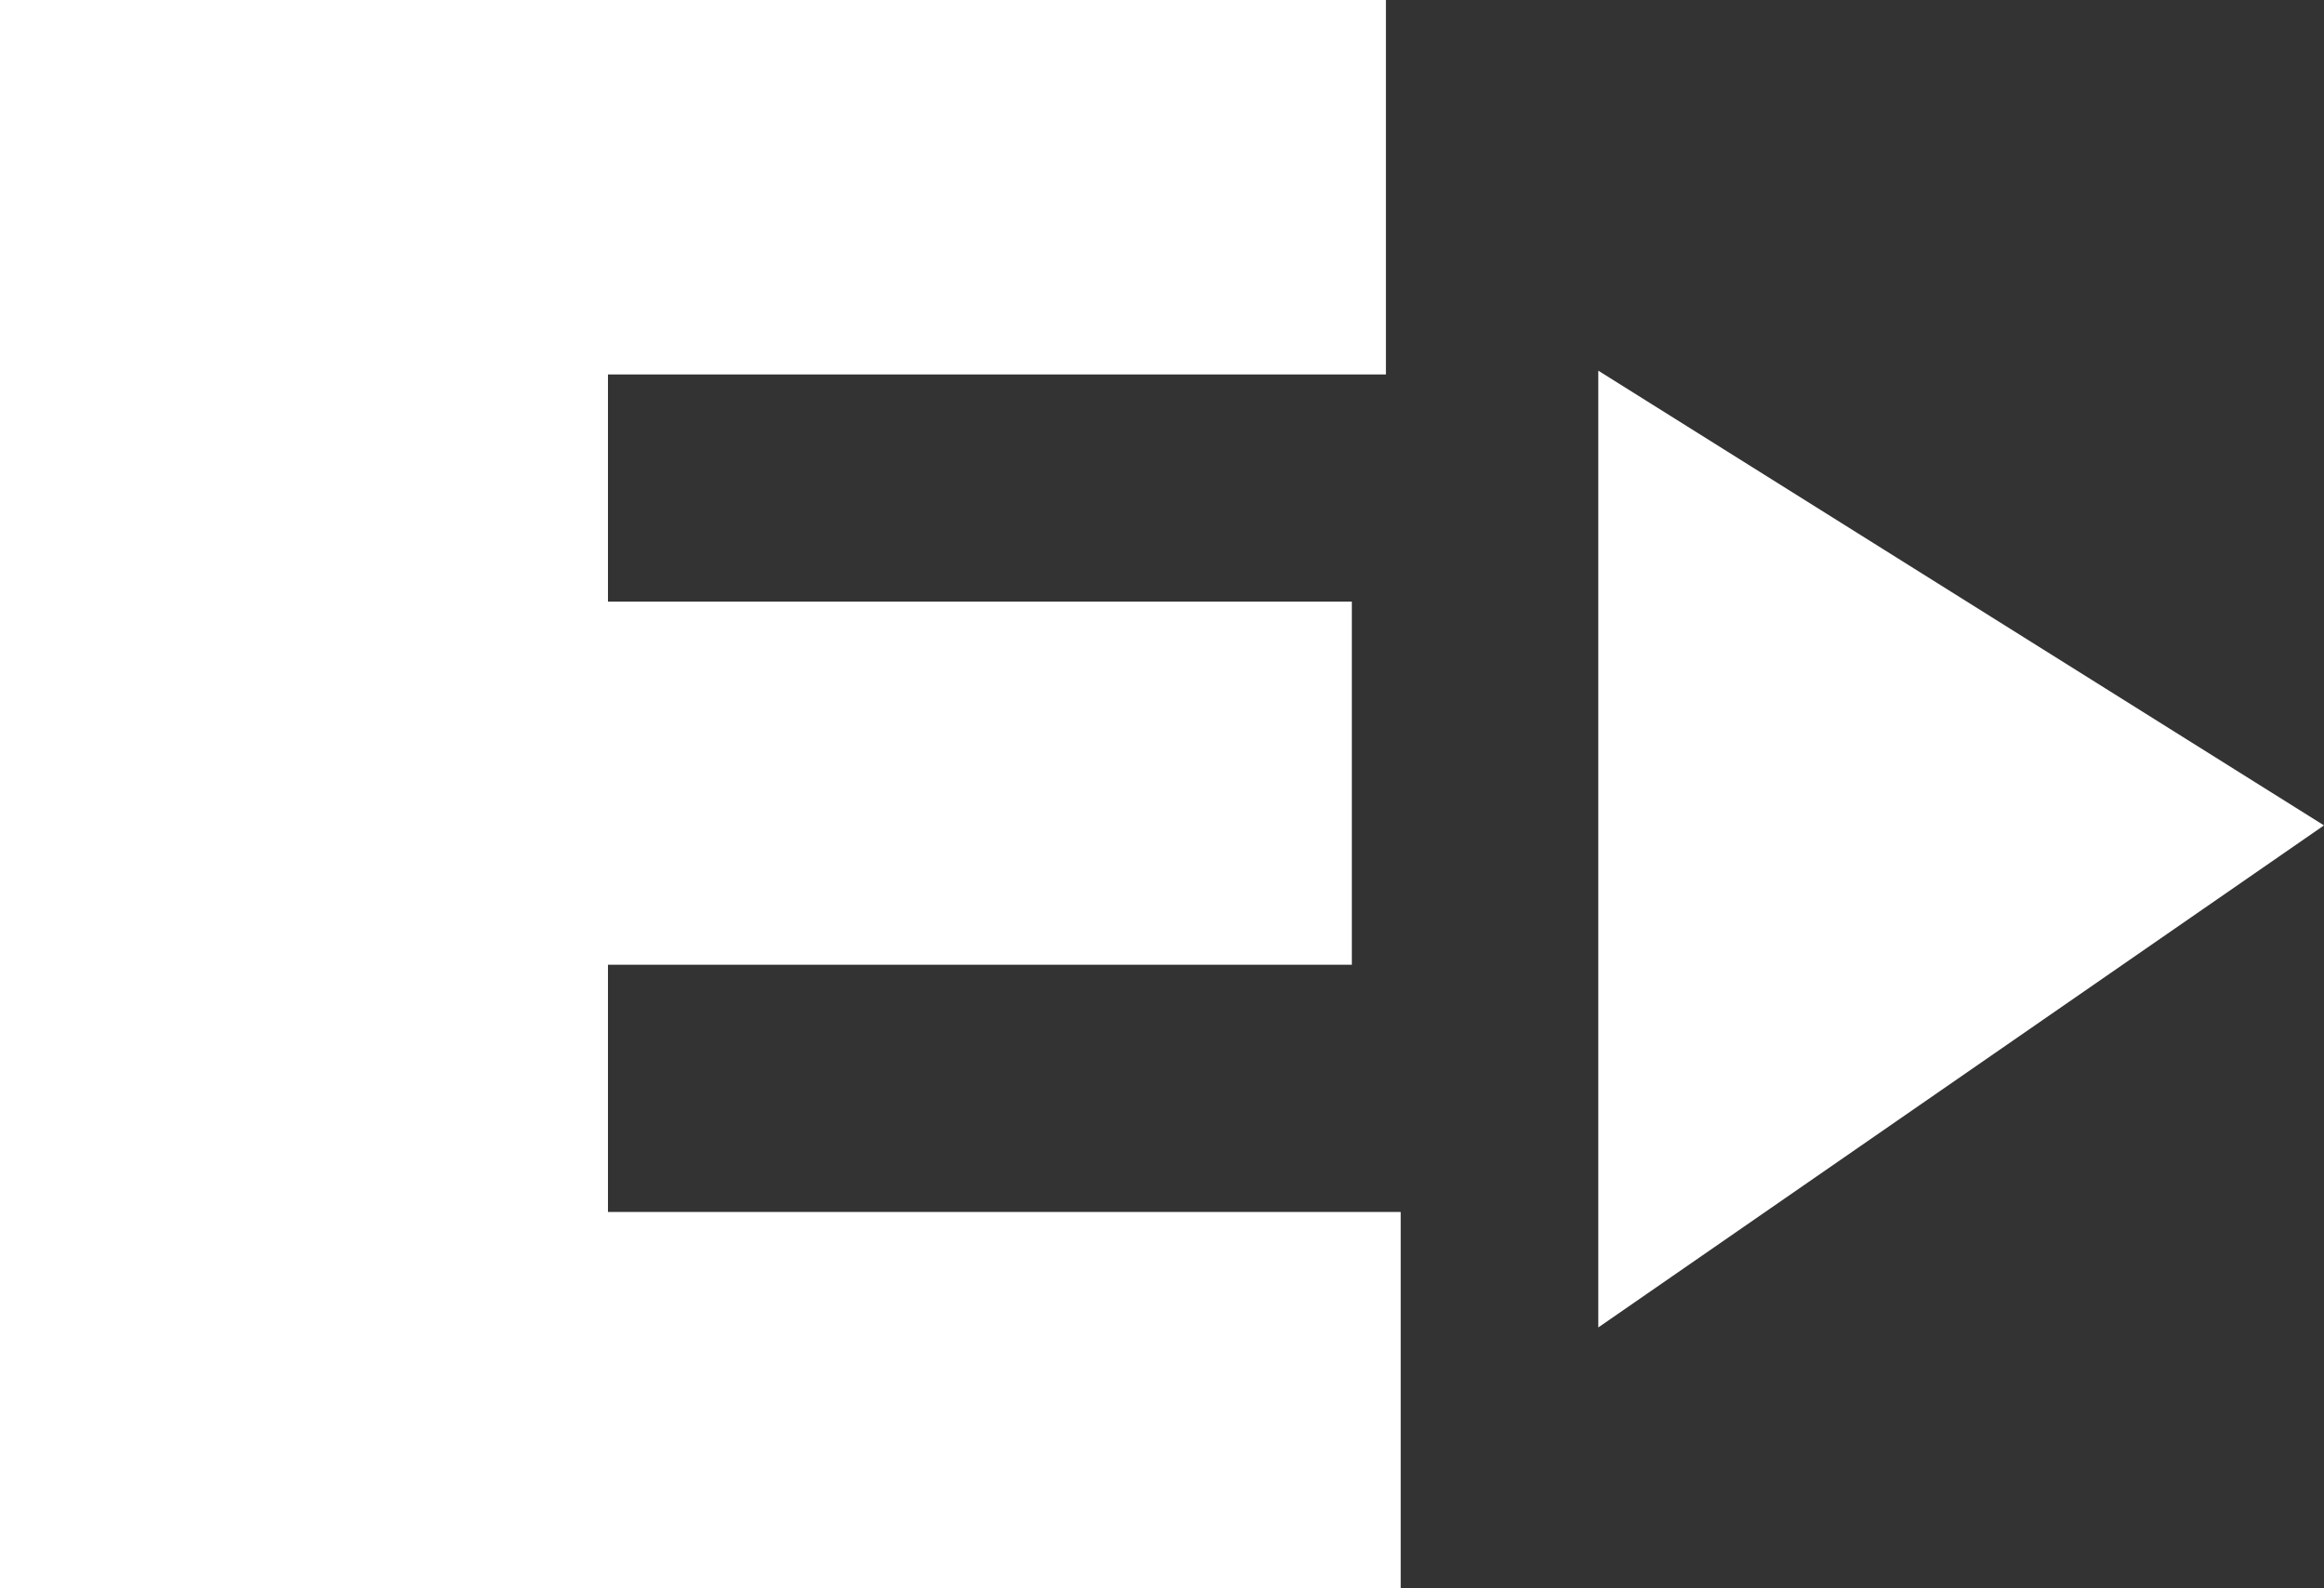
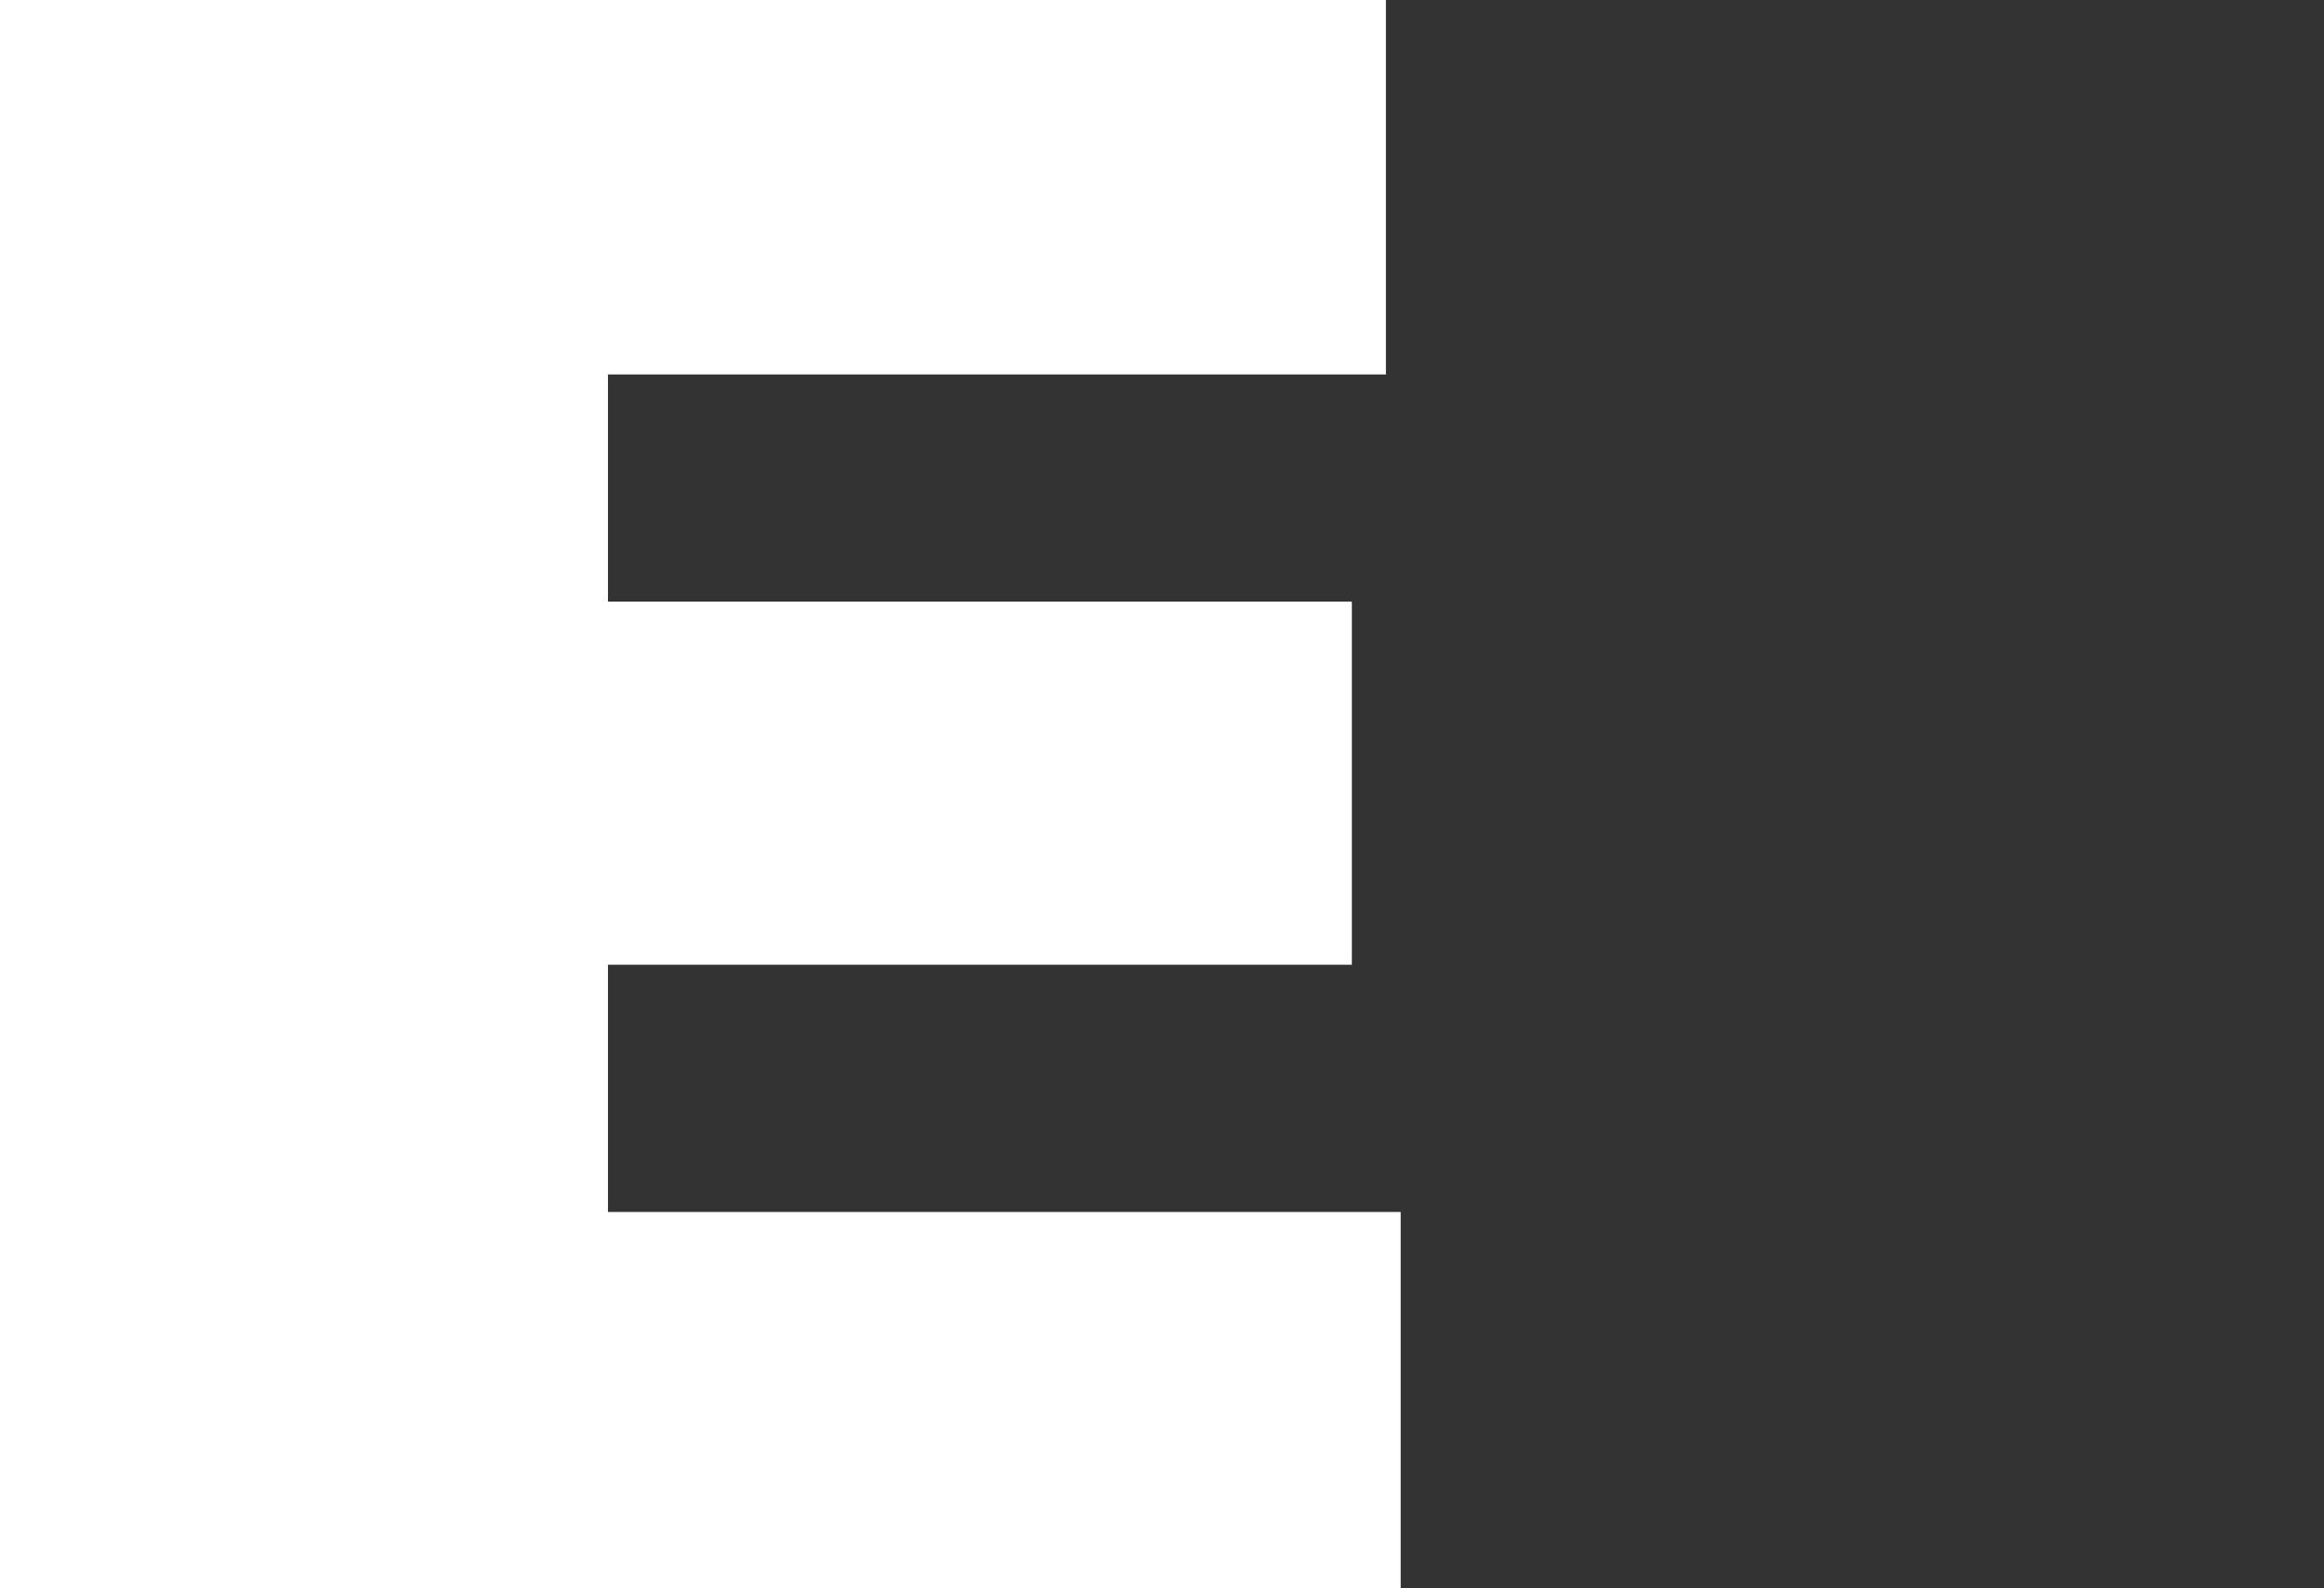
<svg xmlns="http://www.w3.org/2000/svg" viewBox="0 0 61.39 41.95">
  <rect x="0" y="0" width="61.39" height="41.95" fill="#333333" stroke="none" />
  <defs>
    <style>.cls-1{fill:#fff;}</style>
  </defs>
  <g id="Layer_2" data-name="Layer 2">
    <g id="Layer_1-2" data-name="Layer 1">
      <path class="cls-1" d="M37,42H0V0H36.61V9.89H16.06v6H35.71v9.59H16.06v6.53H37Z" />
-       <polygon class="cls-1" points="42.22 9.79 42.22 35.06 61.39 21.8 42.22 9.79" />
    </g>
  </g>
</svg>